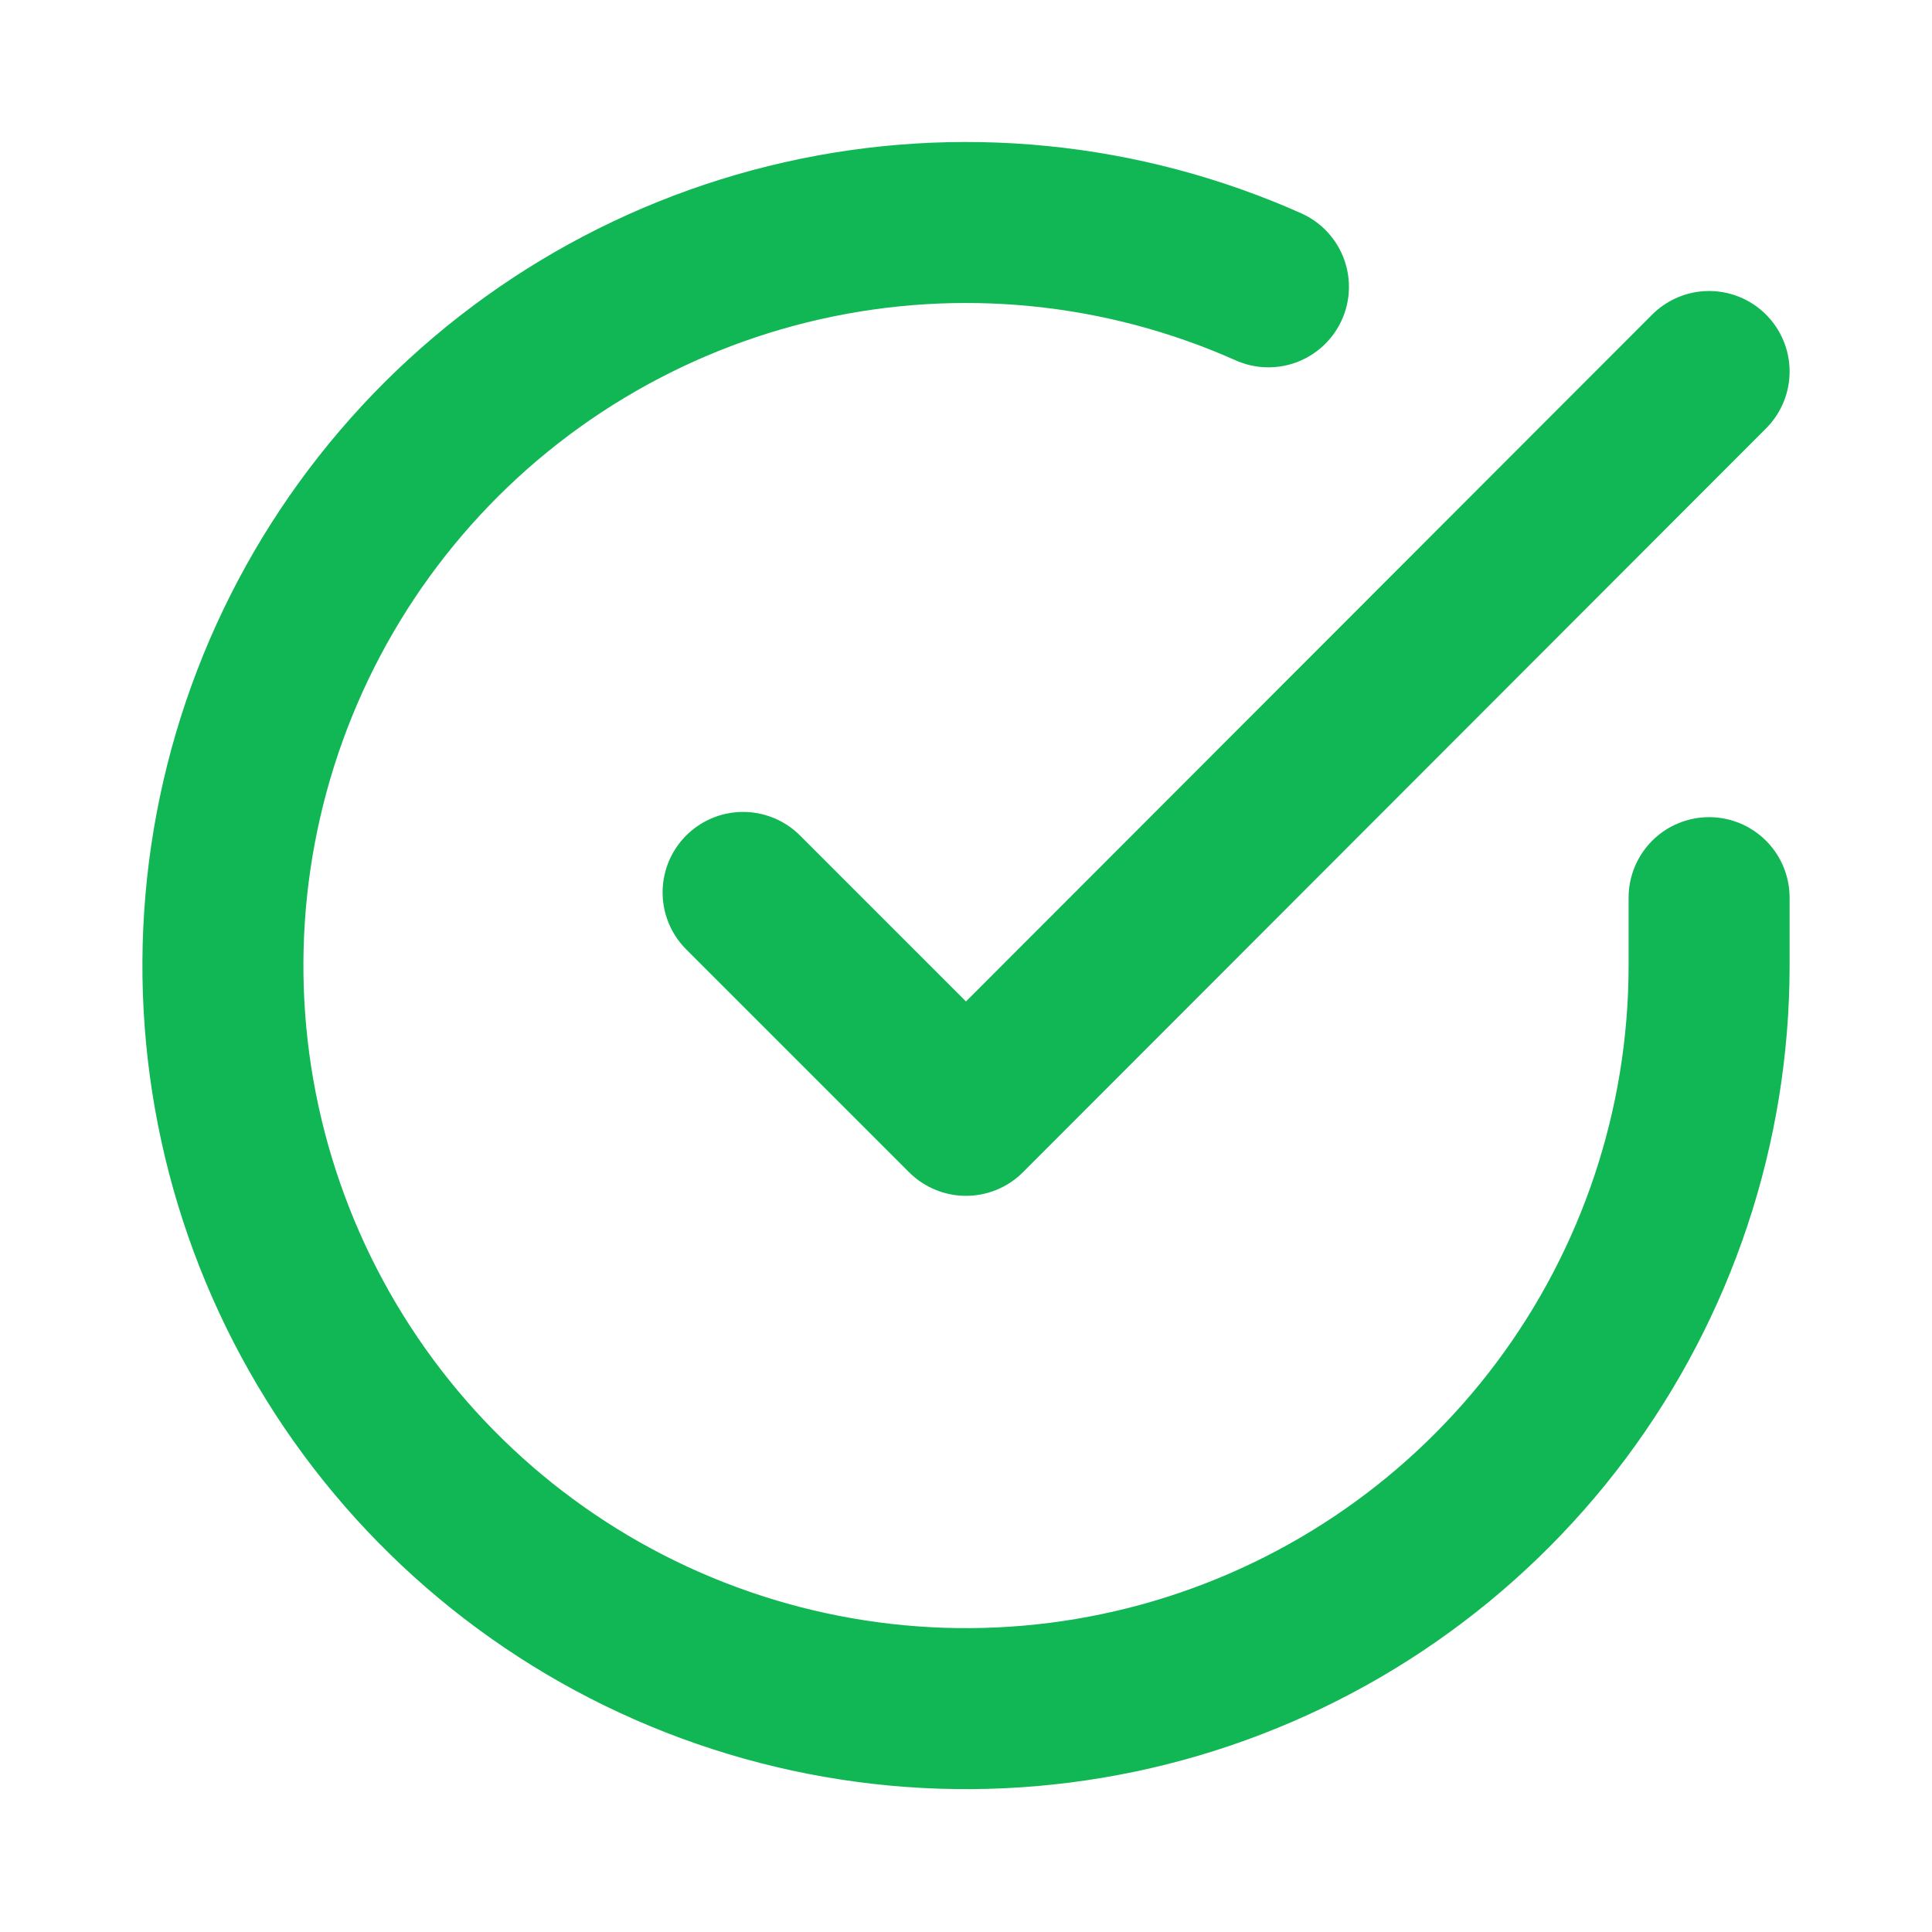
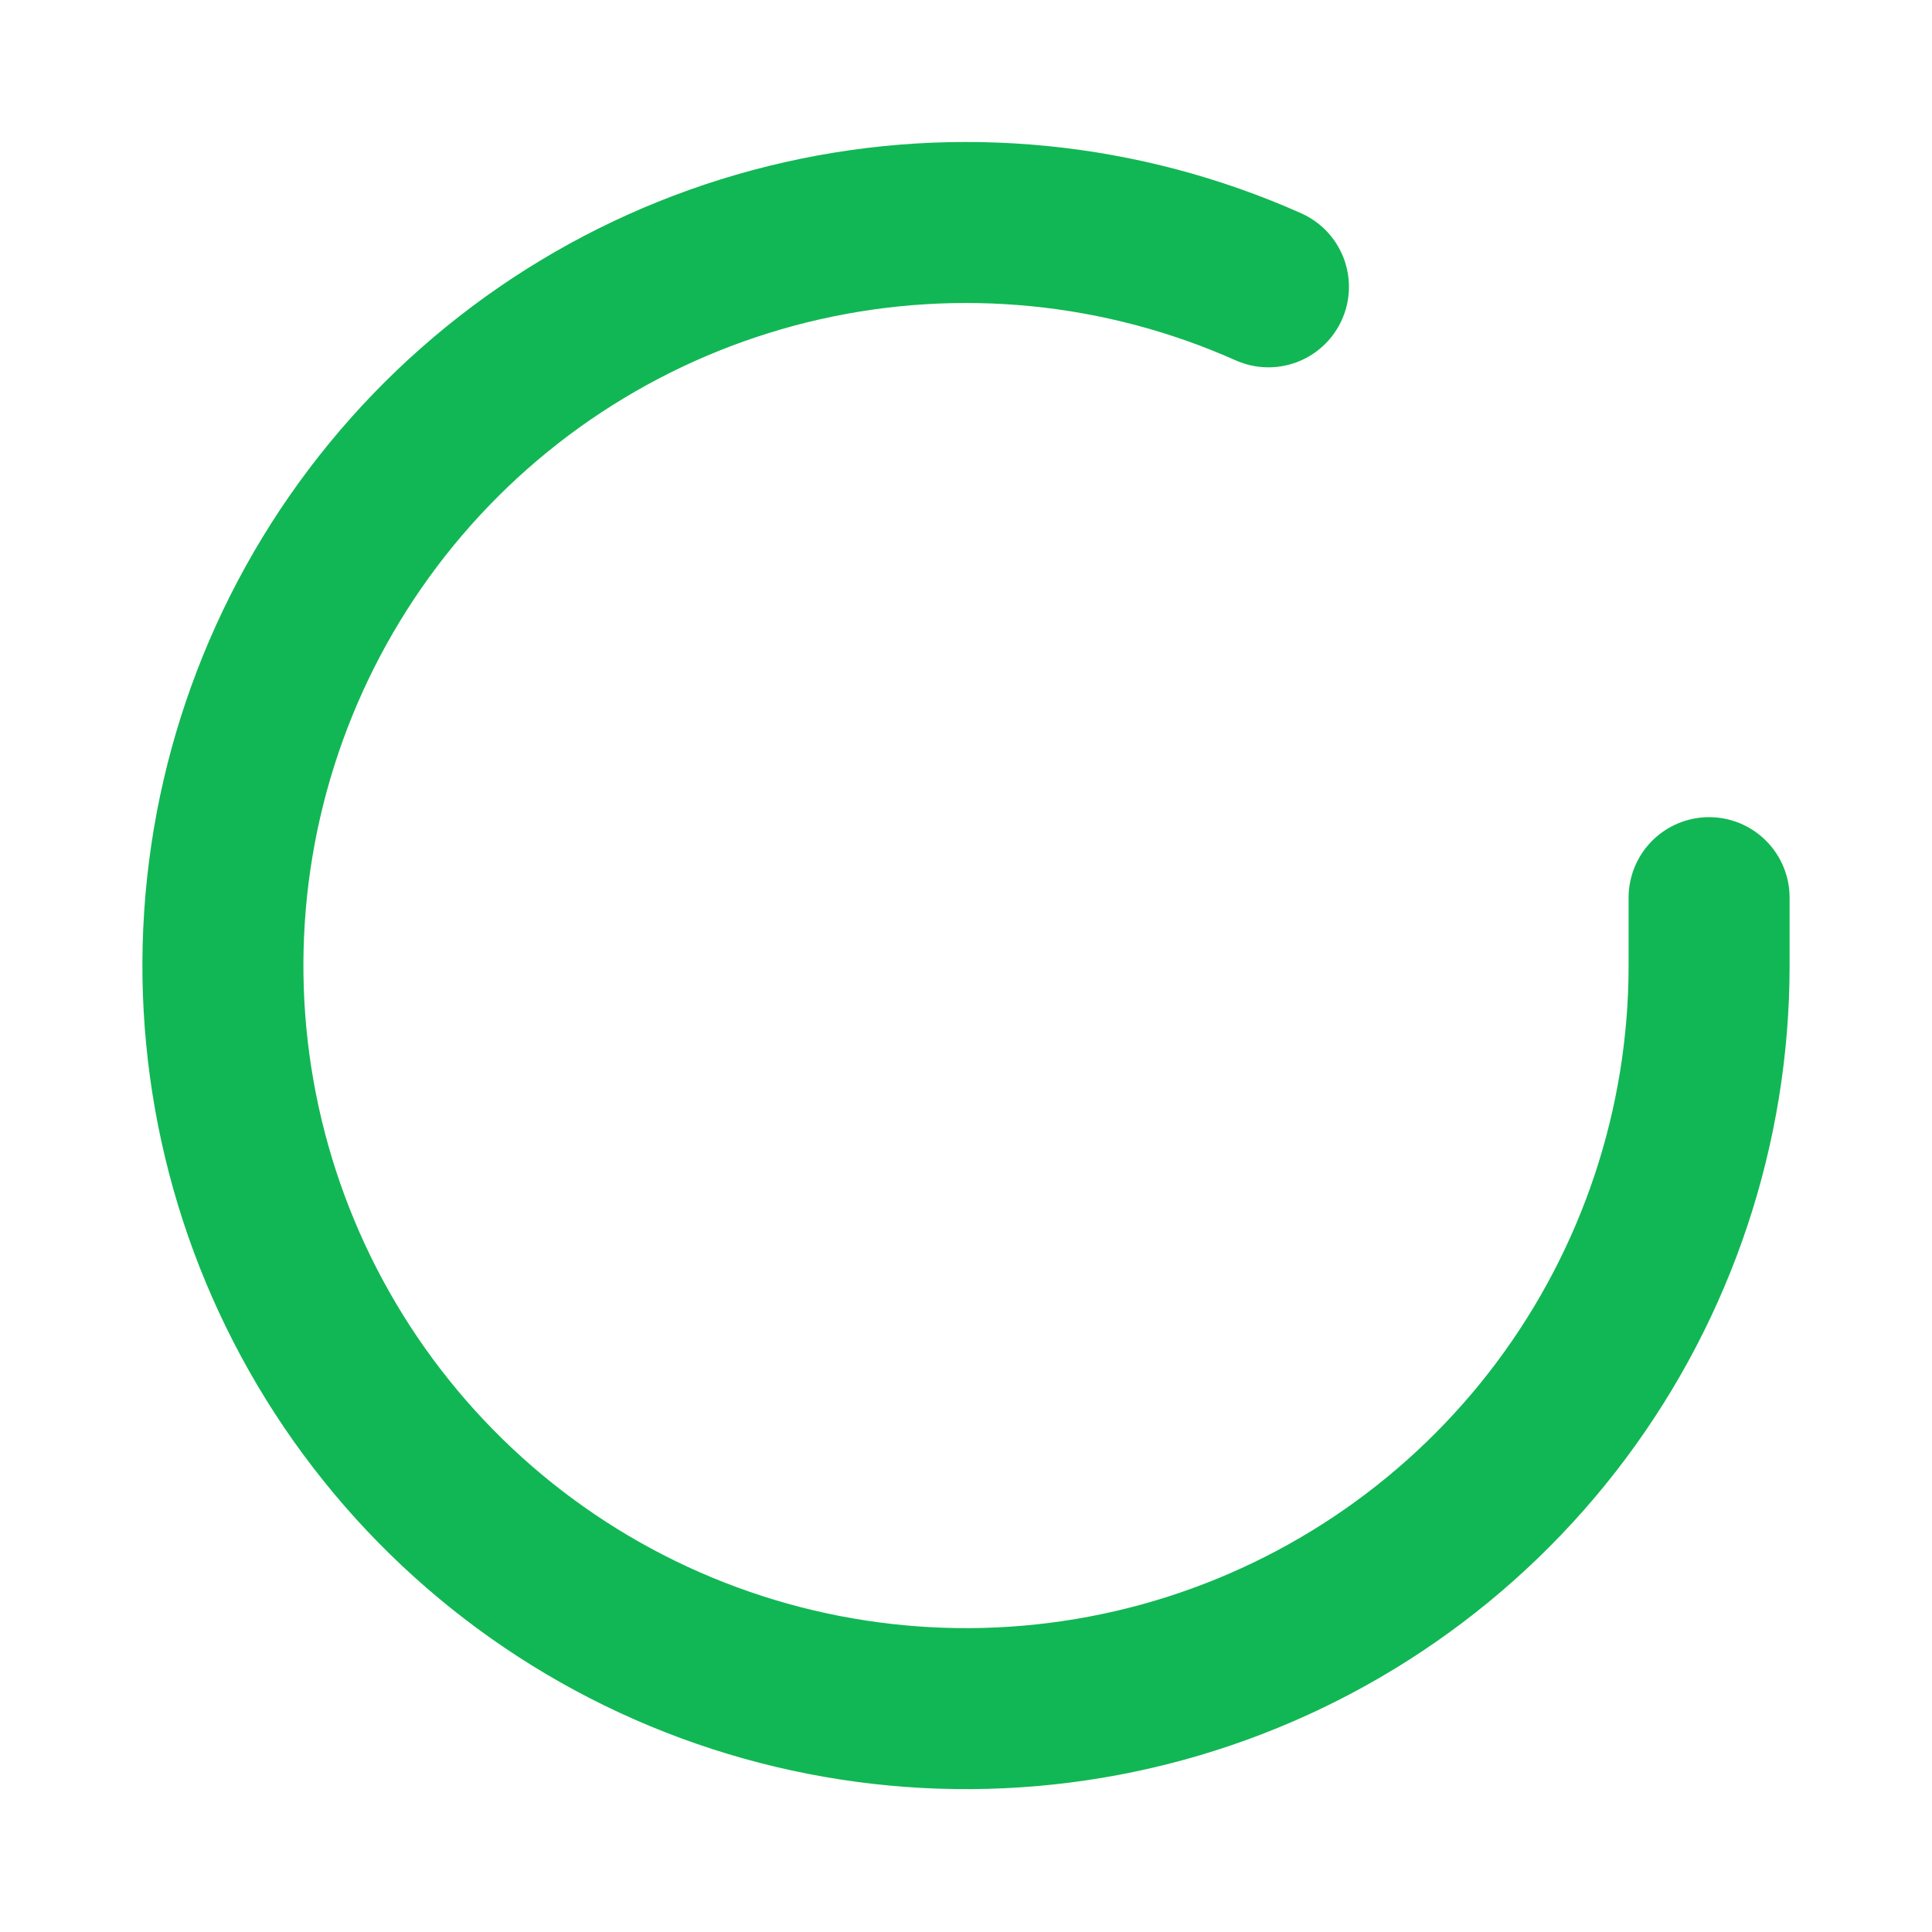
<svg xmlns="http://www.w3.org/2000/svg" width="24" height="24" viewBox="0 0 24 24" fill="none">
  <path d="M21.231 11.151V12C21.23 13.991 20.585 15.927 19.393 17.522C18.201 19.116 16.526 20.282 14.617 20.847C12.708 21.411 10.668 21.343 8.801 20.653C6.934 19.964 5.34 18.689 4.256 17.019C3.173 15.349 2.658 13.374 2.789 11.387C2.92 9.401 3.69 7.51 4.983 5.997C6.276 4.484 8.024 3.43 9.966 2.991C11.907 2.552 13.939 2.753 15.757 3.563" stroke="#11B754" stroke-width="2" stroke-linecap="round" stroke-linejoin="round" />
-   <path d="M21.231 4.615L12 13.855L9.231 11.086" stroke="#11B754" stroke-width="2" stroke-linecap="round" stroke-linejoin="round" />
</svg>